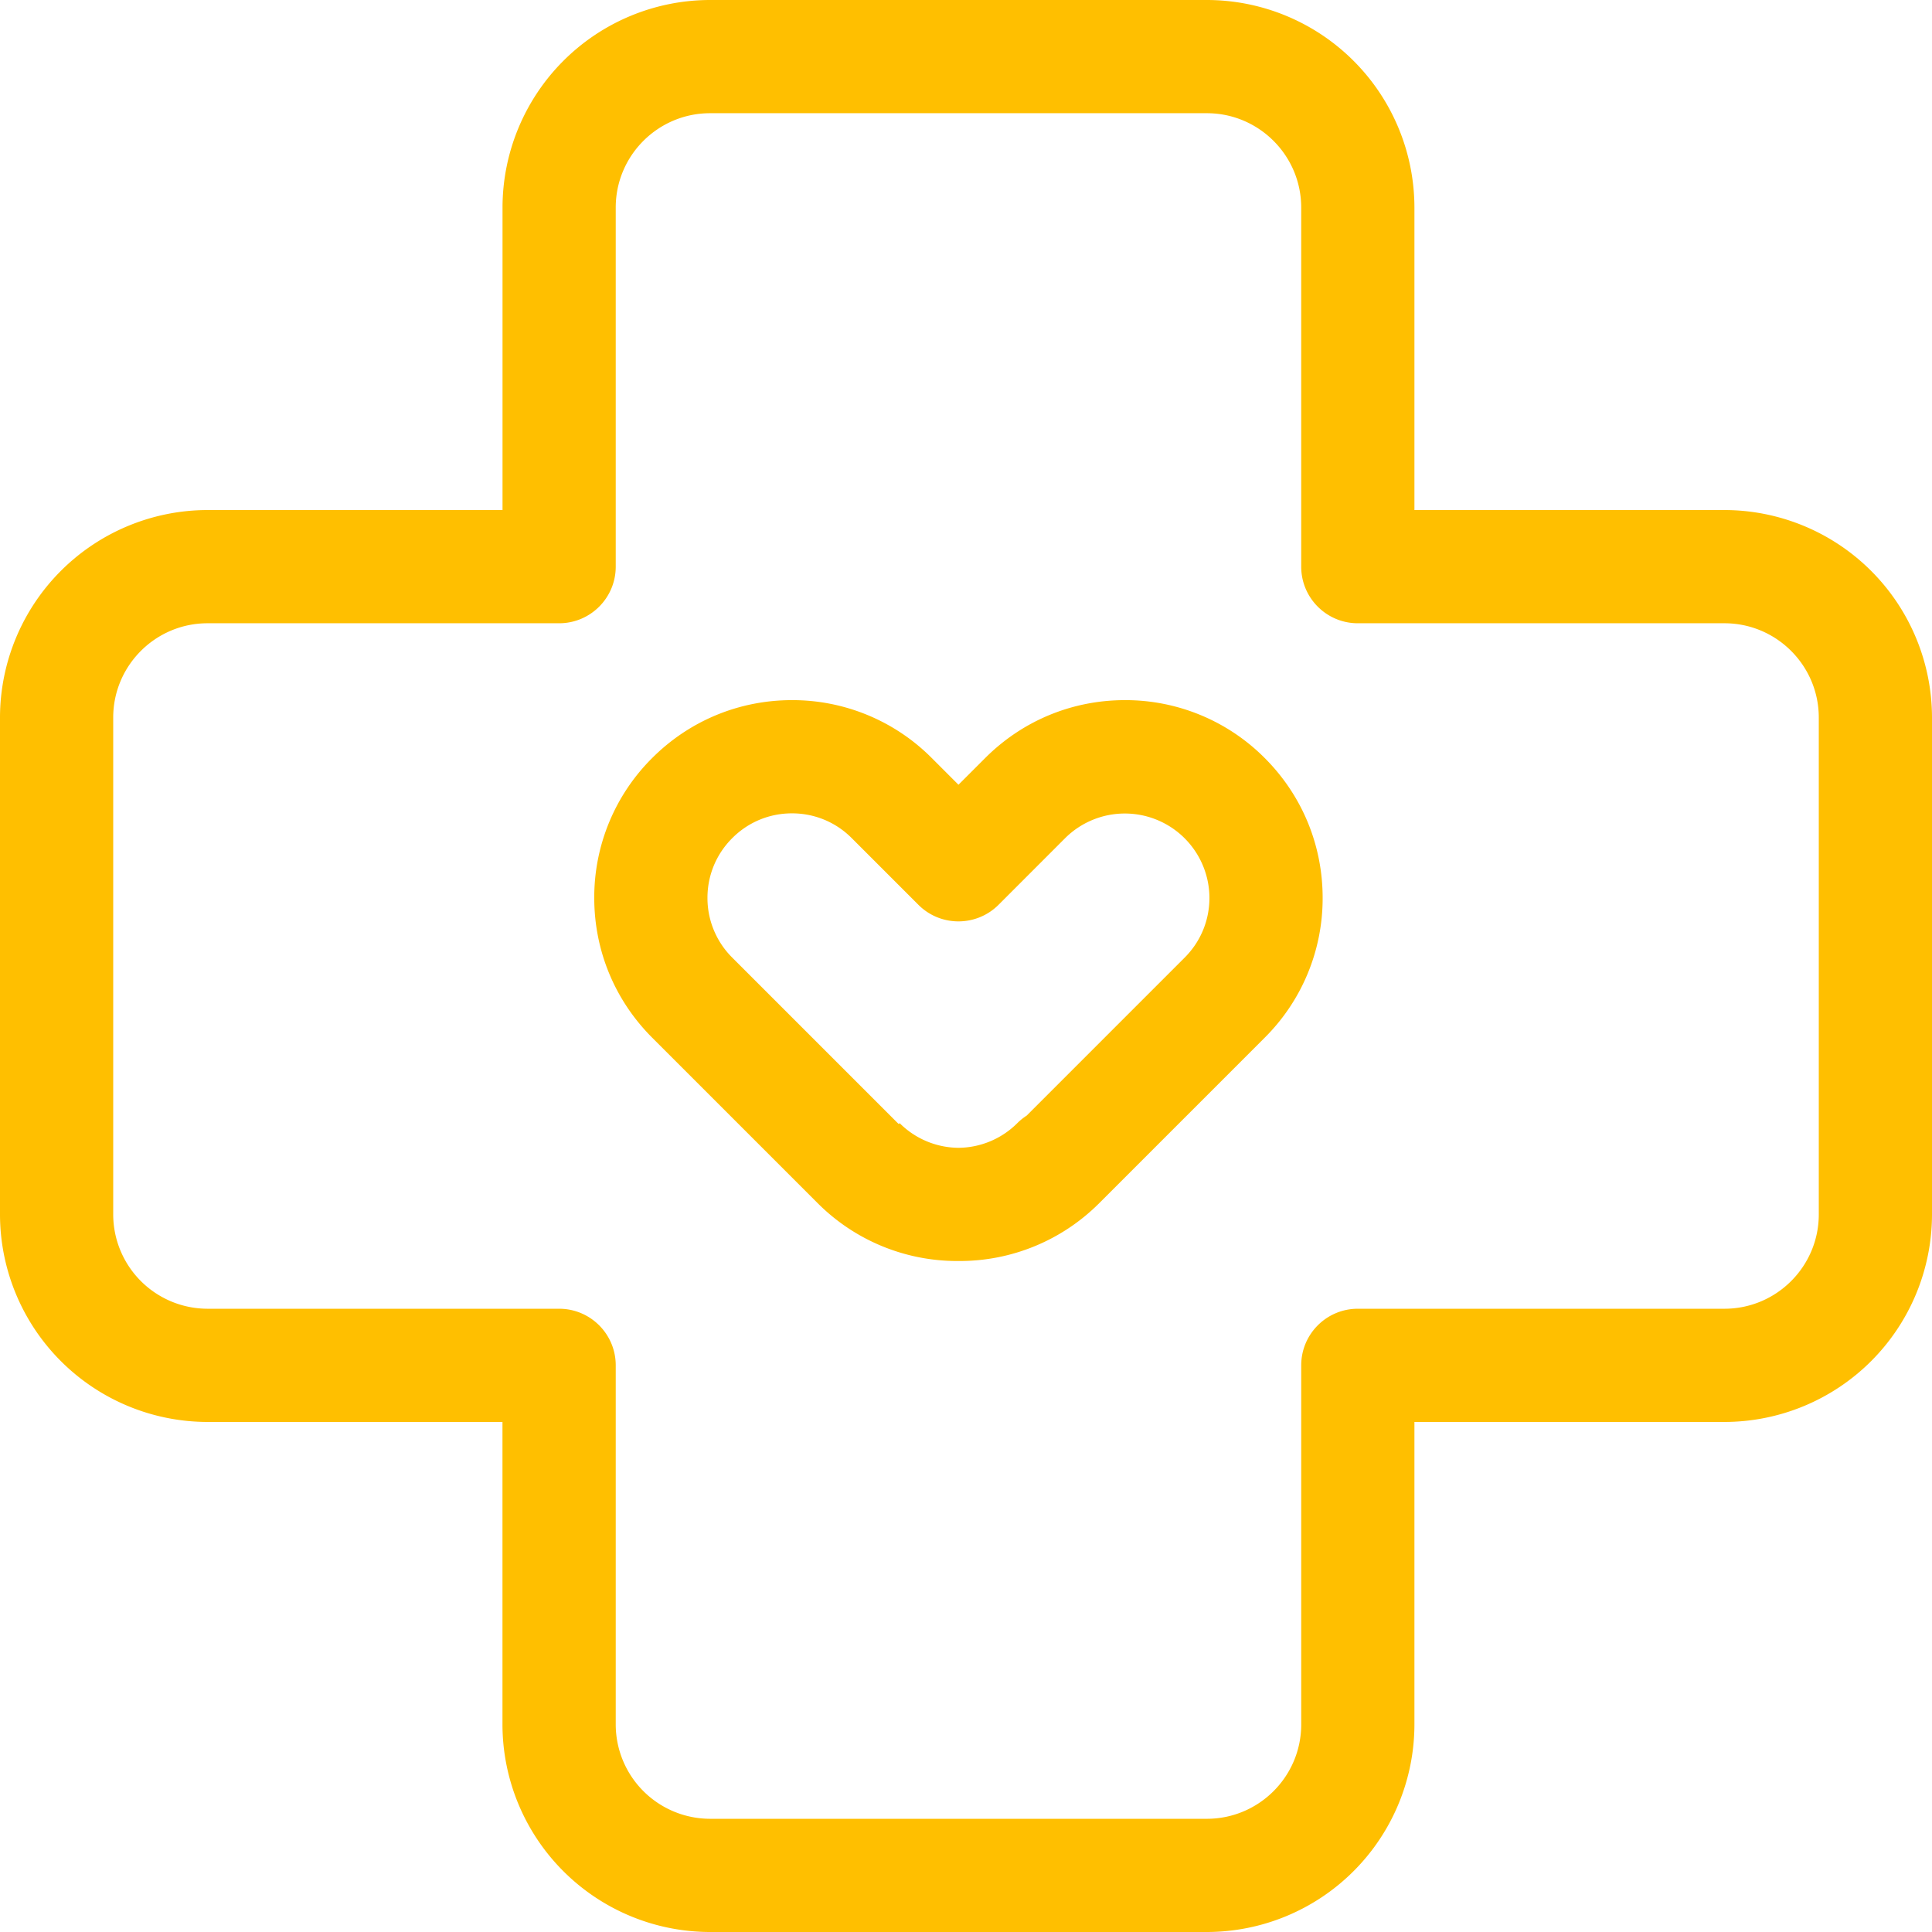
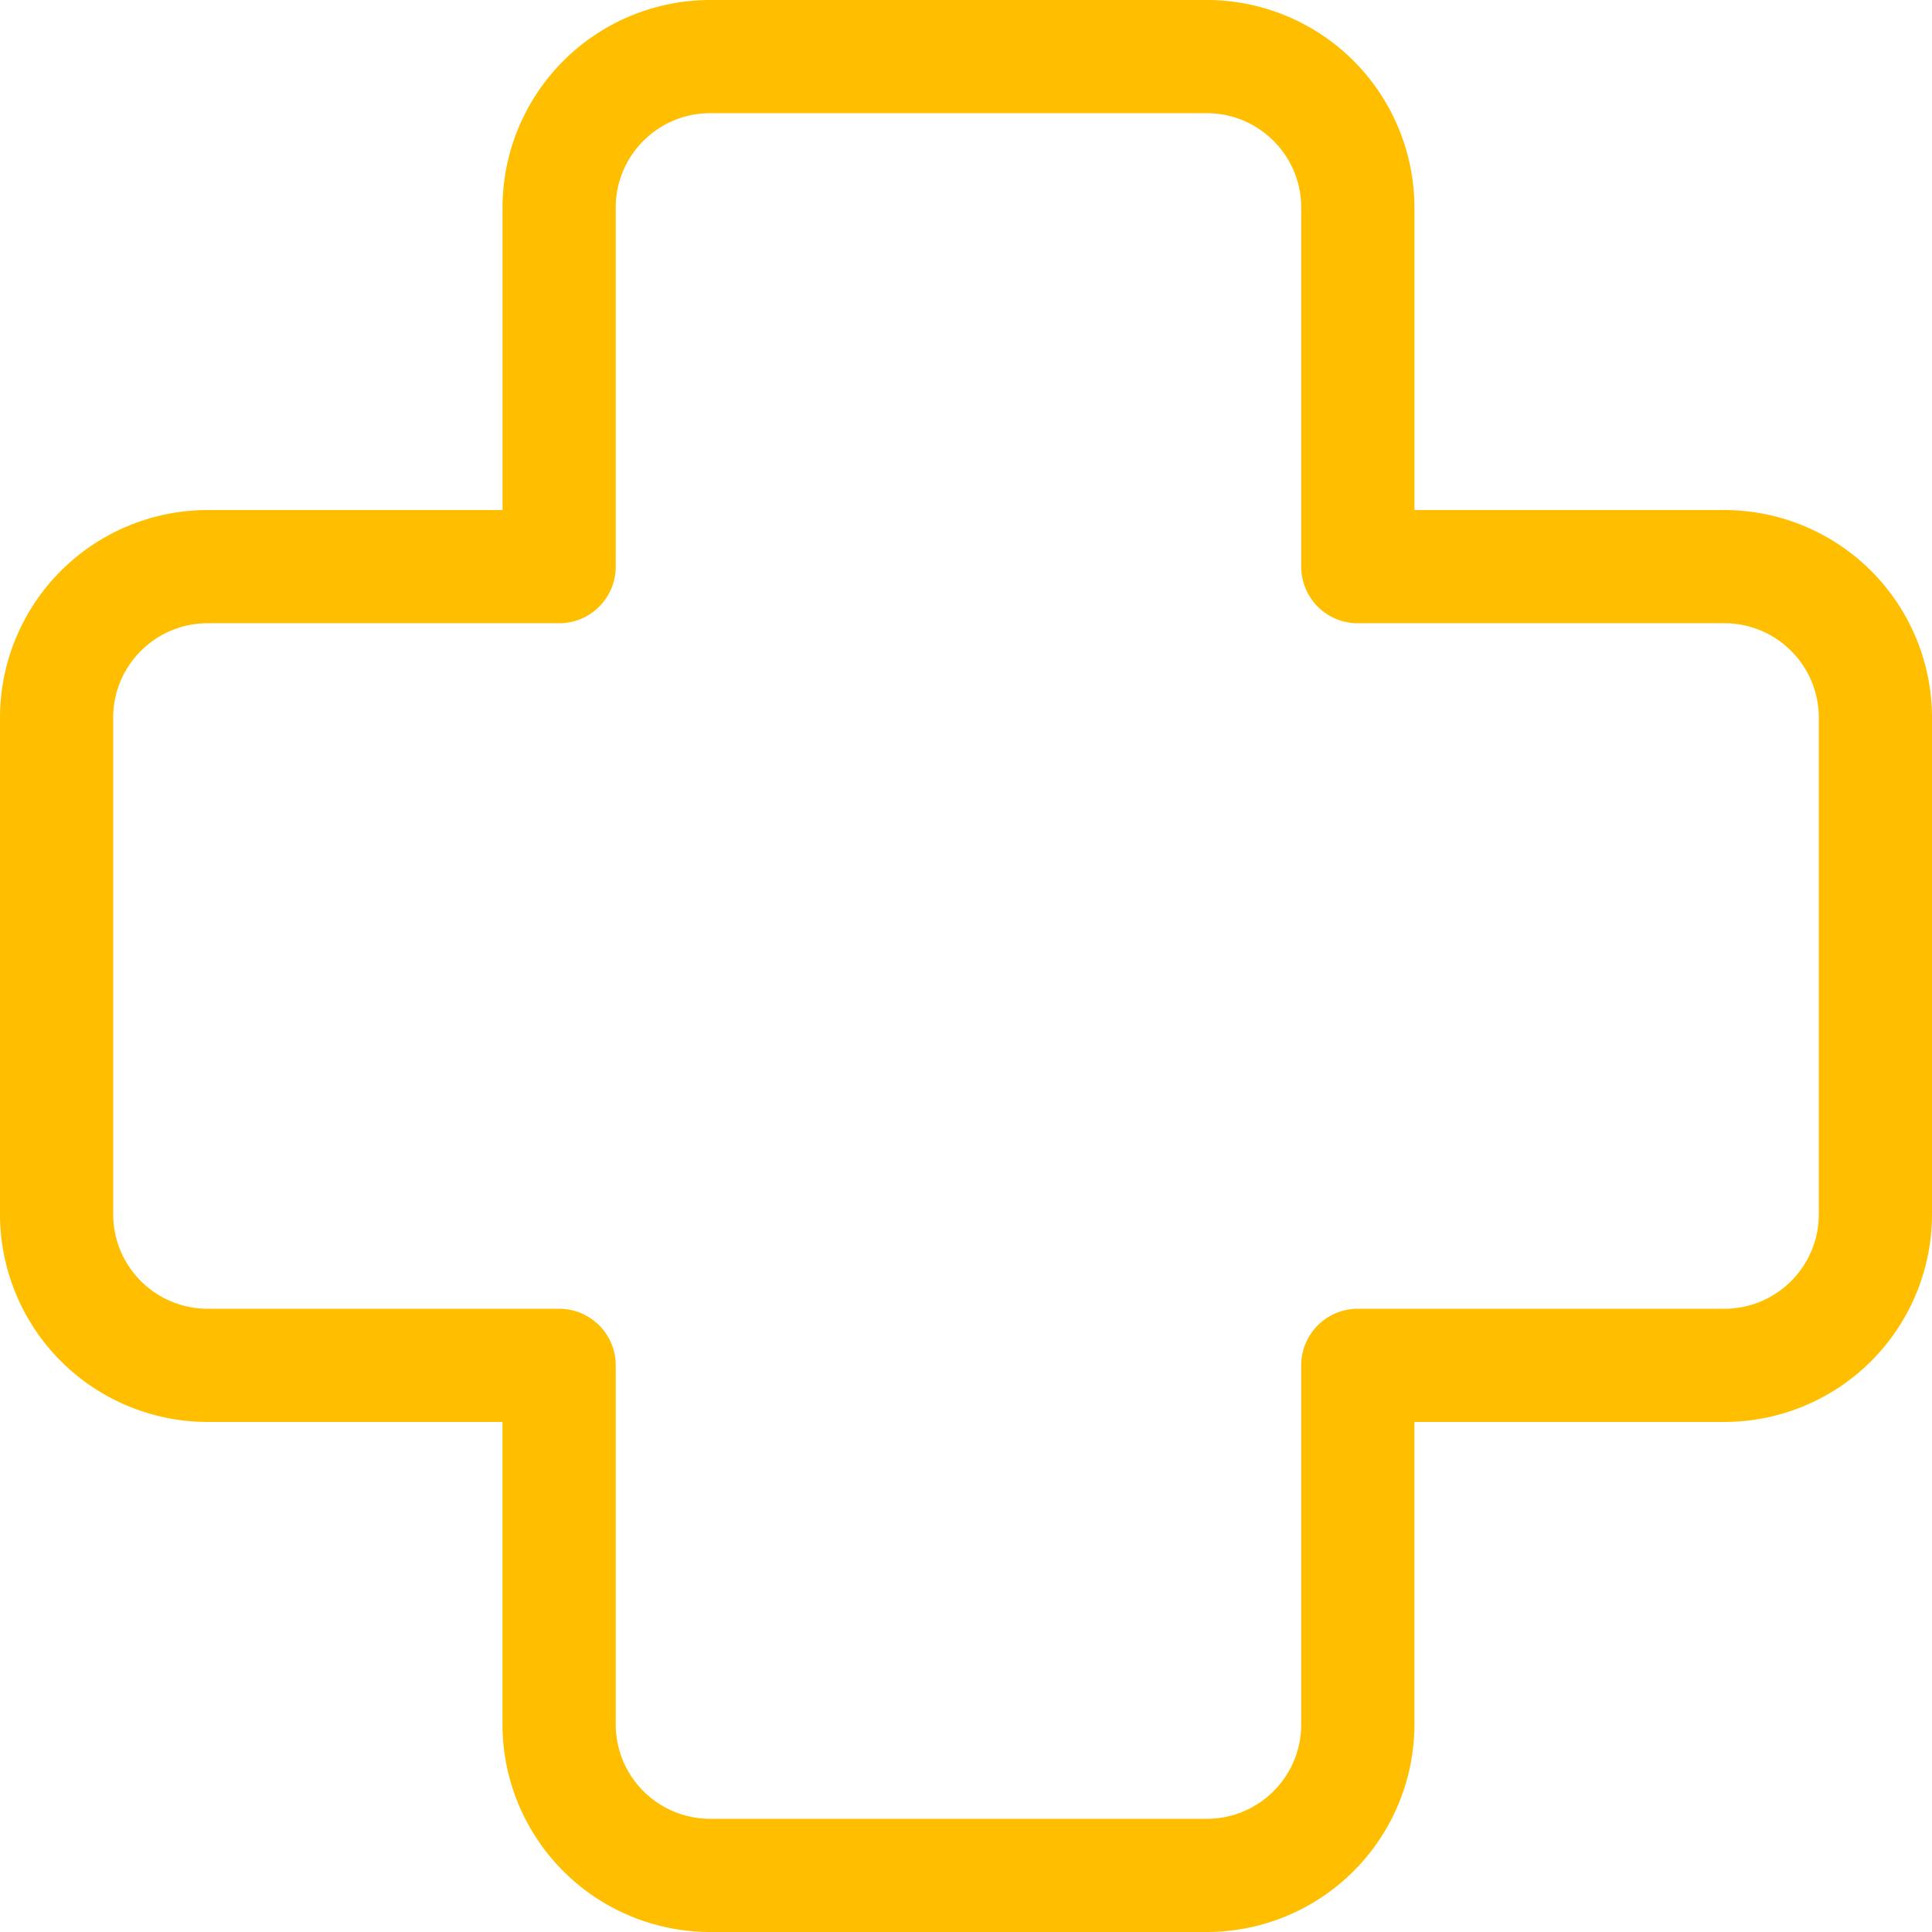
<svg xmlns="http://www.w3.org/2000/svg" width="38.5" height="38.5" viewBox="477.5 2781.5 38.5 38.5">
  <g data-name="hospital_674139">
    <g data-name="Grupo 99">
      <g data-name="Grupo 98">
        <path d="M511.864 2791.664h-6.178v-6.028a4.14 4.14 0 0 0-4.136-4.136h-9.9a4.14 4.14 0 0 0-4.136 4.136v6.028h-5.878a4.14 4.14 0 0 0-4.136 4.135v9.901a4.14 4.14 0 0 0 4.136 4.136h5.877v6.028a4.14 4.14 0 0 0 4.136 4.136h9.901a4.14 4.14 0 0 0 4.136-4.136v-6.028h6.178a4.14 4.14 0 0 0 4.136-4.135v-9.902a4.14 4.14 0 0 0-4.136-4.135Zm0 15.916h-7.306c-.623 0-1.128.505-1.128 1.128v7.156c0 1.037-.843 1.88-1.88 1.88h-9.9a1.882 1.882 0 0 1-1.88-1.88V2808.708c0-.623-.505-1.128-1.128-1.128h-7.006a1.882 1.882 0 0 1-1.88-1.88v-9.9c0-1.037.843-1.88 1.88-1.88h7.006c.623 0 1.128-.505 1.128-1.128v-7.156c0-1.037.843-1.88 1.88-1.88h9.9c1.036 0 1.88.843 1.88 1.88v7.156c0 .623.505 1.128 1.128 1.128h7.306c1.037 0 1.88.843 1.88 1.88v9.9c0 1.037-.843 1.88-1.88 1.88Z" fill="#ffbf00" fill-rule="evenodd" data-name="Caminho 173" />
      </g>
    </g>
    <g data-name="Grupo 101">
      <g data-name="Grupo 100">
-         <path d="M502.703 2796.606a3.914 3.914 0 0 0-2.786-1.154c-1.052 0-2.041.41-2.785 1.154l-.532.532-.532-.532a3.914 3.914 0 0 0-2.786-1.154c-1.052 0-2.042.41-2.786 1.154a3.914 3.914 0 0 0-1.154 2.786c0 1.052.41 2.041 1.154 2.786l3.3 3.3a3.927 3.927 0 0 0 2.786 1.151h.036a3.928 3.928 0 0 0 2.786-1.152l3.3-3.3a3.914 3.914 0 0 0 1.153-2.785c0-1.053-.41-2.042-1.154-2.786Zm-1.595 3.976-3.15 3.15a1.129 1.129 0 0 0-.186.15 1.677 1.677 0 0 1-1.172.491 1.677 1.677 0 0 1-1.172-.491l-.018.017-.019-.017-3.3-3.3a1.673 1.673 0 0 1-.493-1.19c0-.45.176-.873.494-1.19.318-.319.74-.494 1.19-.494.45 0 .873.175 1.19.493l1.33 1.33c.44.44 1.155.44 1.596 0l1.329-1.33a1.686 1.686 0 0 1 2.874 1.19c0 .45-.175.873-.493 1.191Z" fill="#ffbf00" fill-rule="evenodd" data-name="Caminho 174" />
-       </g>
+         </g>
    </g>
  </g>
</svg>